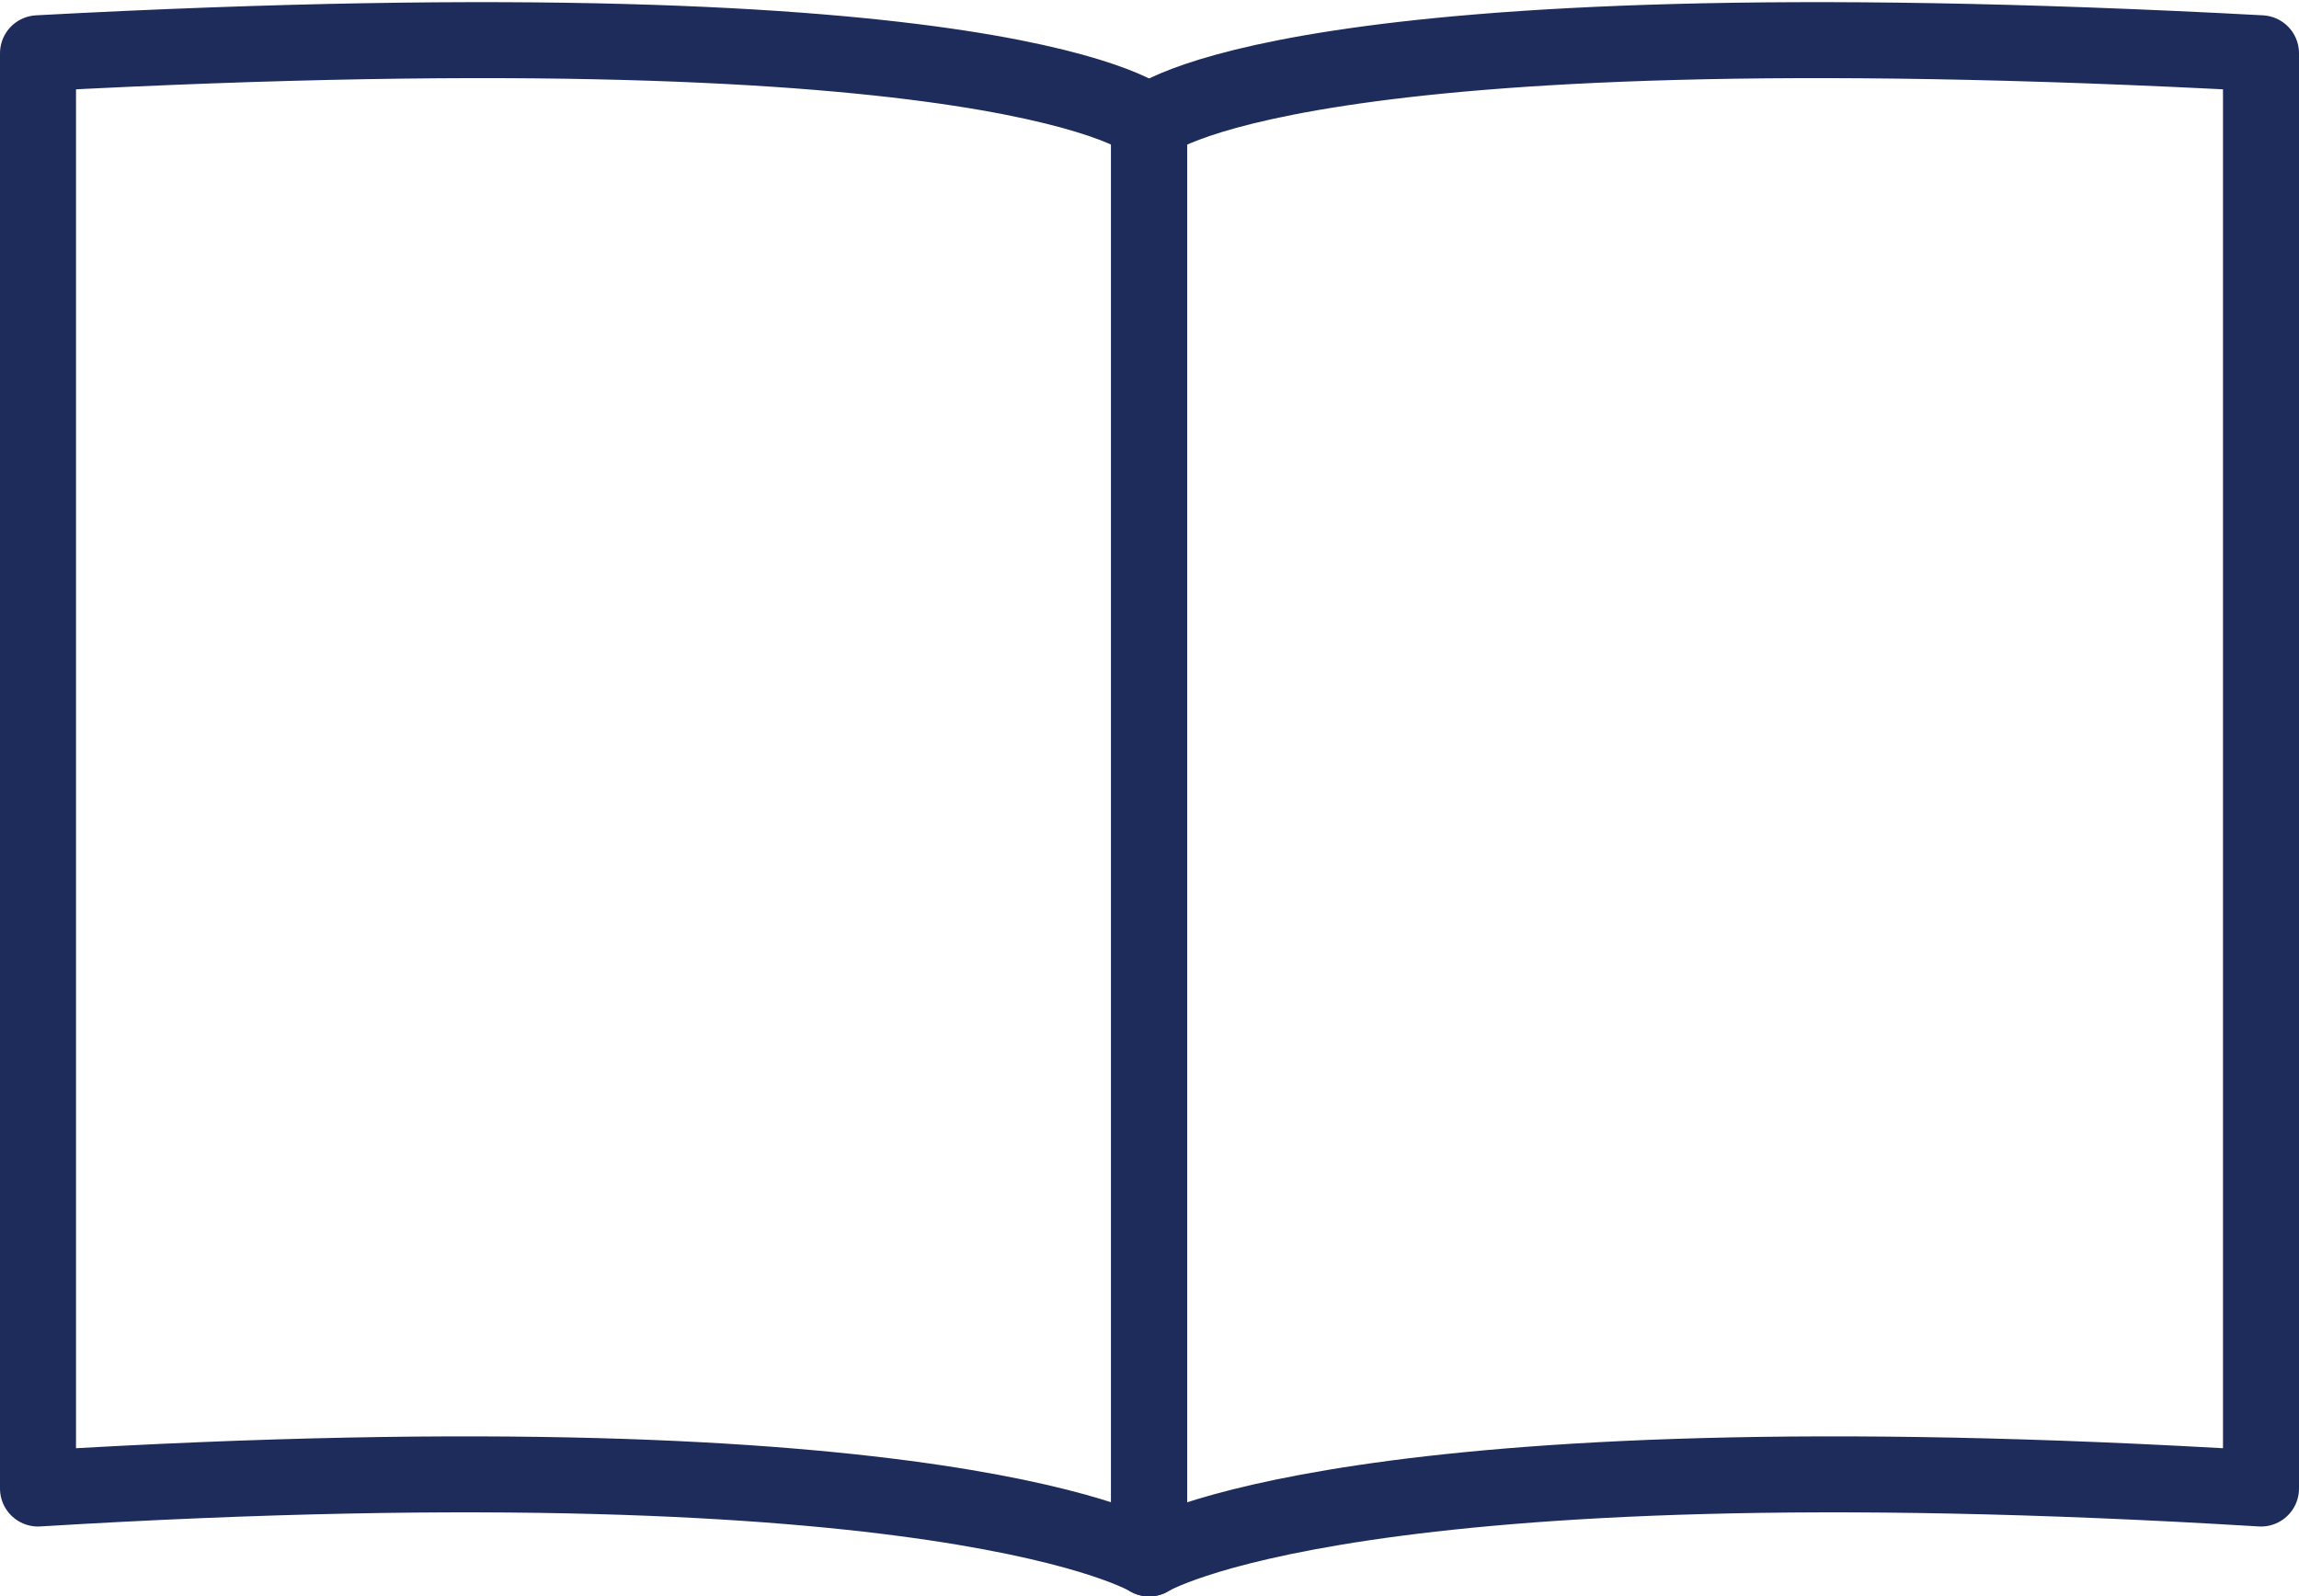
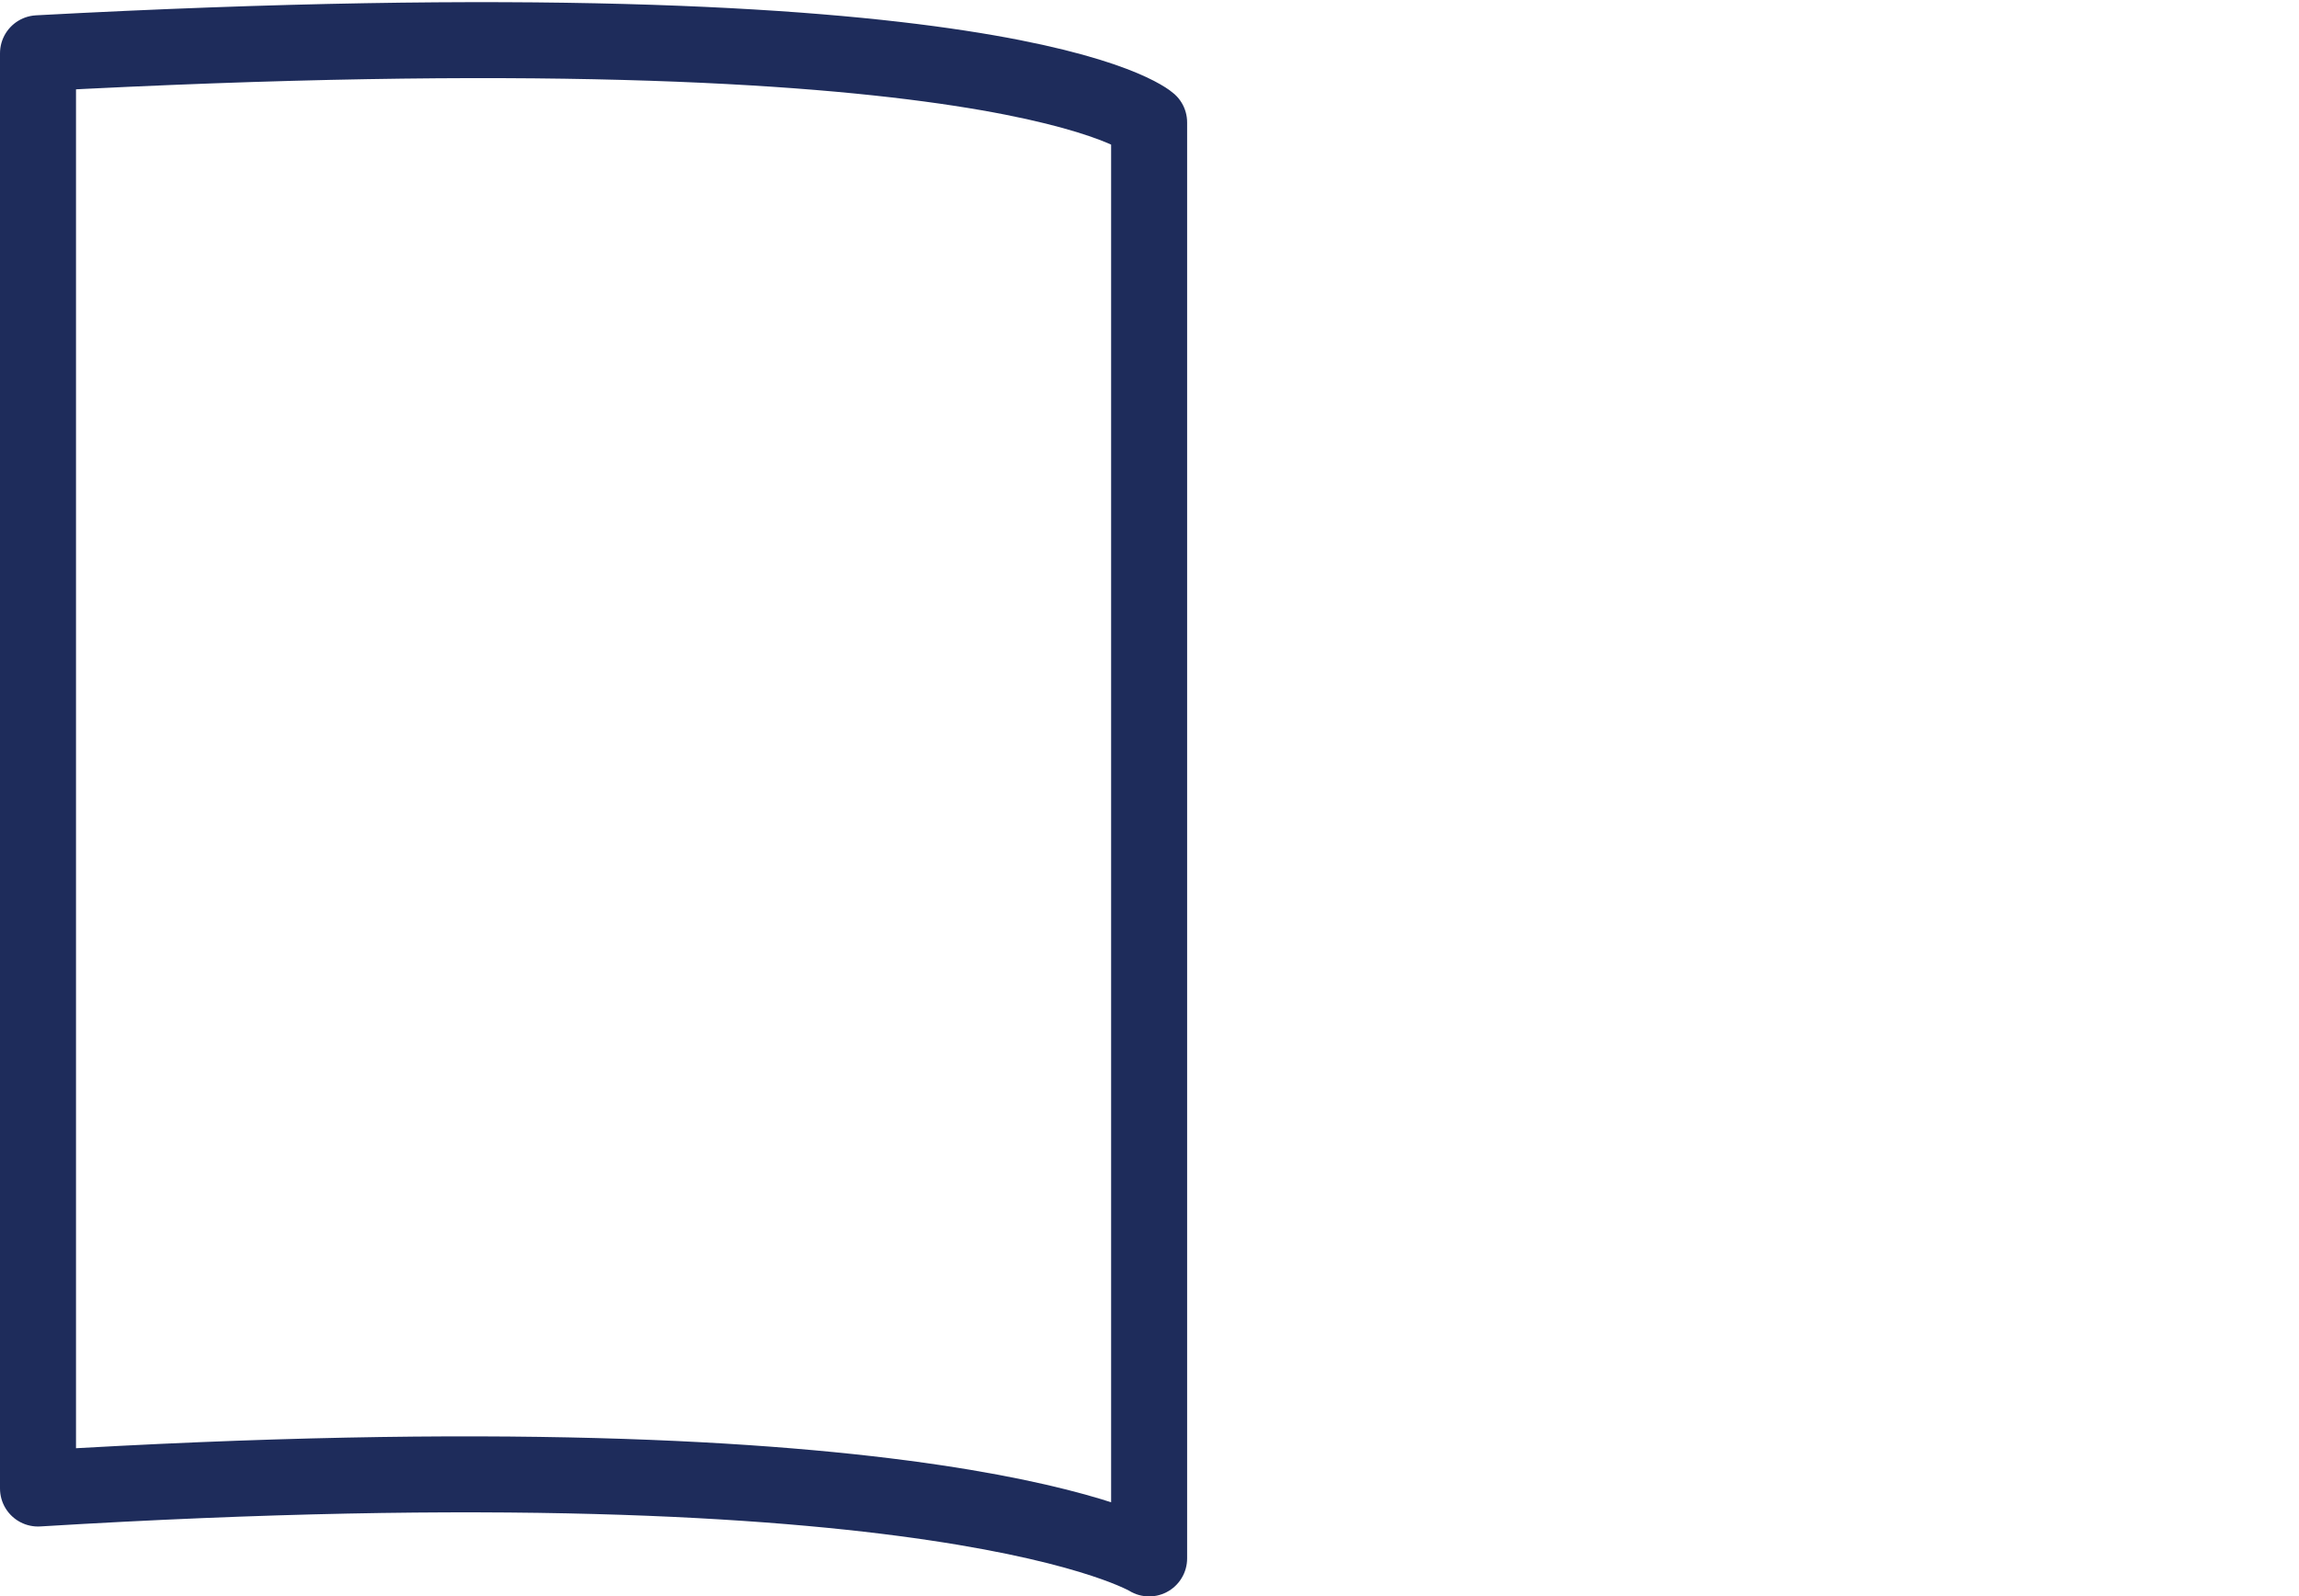
<svg xmlns="http://www.w3.org/2000/svg" width="30.25" height="21.011" viewBox="0 0 30.25 21.011">
  <g id="レイヤー_2" data-name="レイヤー 2" transform="translate(0 0.011)">
    <g id="レイヤー_2-2" data-name="レイヤー 2">
      <path id="パス_163" data-name="パス 163" d="M15.12,20.5S12.47,18.85.5,19.58V.69C13.34,0,15.12,1.6,15.12,1.6Z" fill="none" stroke="#1e2c5b" stroke-linecap="round" stroke-linejoin="round" stroke-width="1" />
-       <path id="パス_164" data-name="パス 164" d="M15.12,20.5s2.66-1.65,14.63-.92V.69C16.91,0,15.12,1.6,15.12,1.6Z" fill="none" stroke="#1e2c5b" stroke-linecap="round" stroke-linejoin="round" stroke-width="1" />
    </g>
  </g>
</svg>